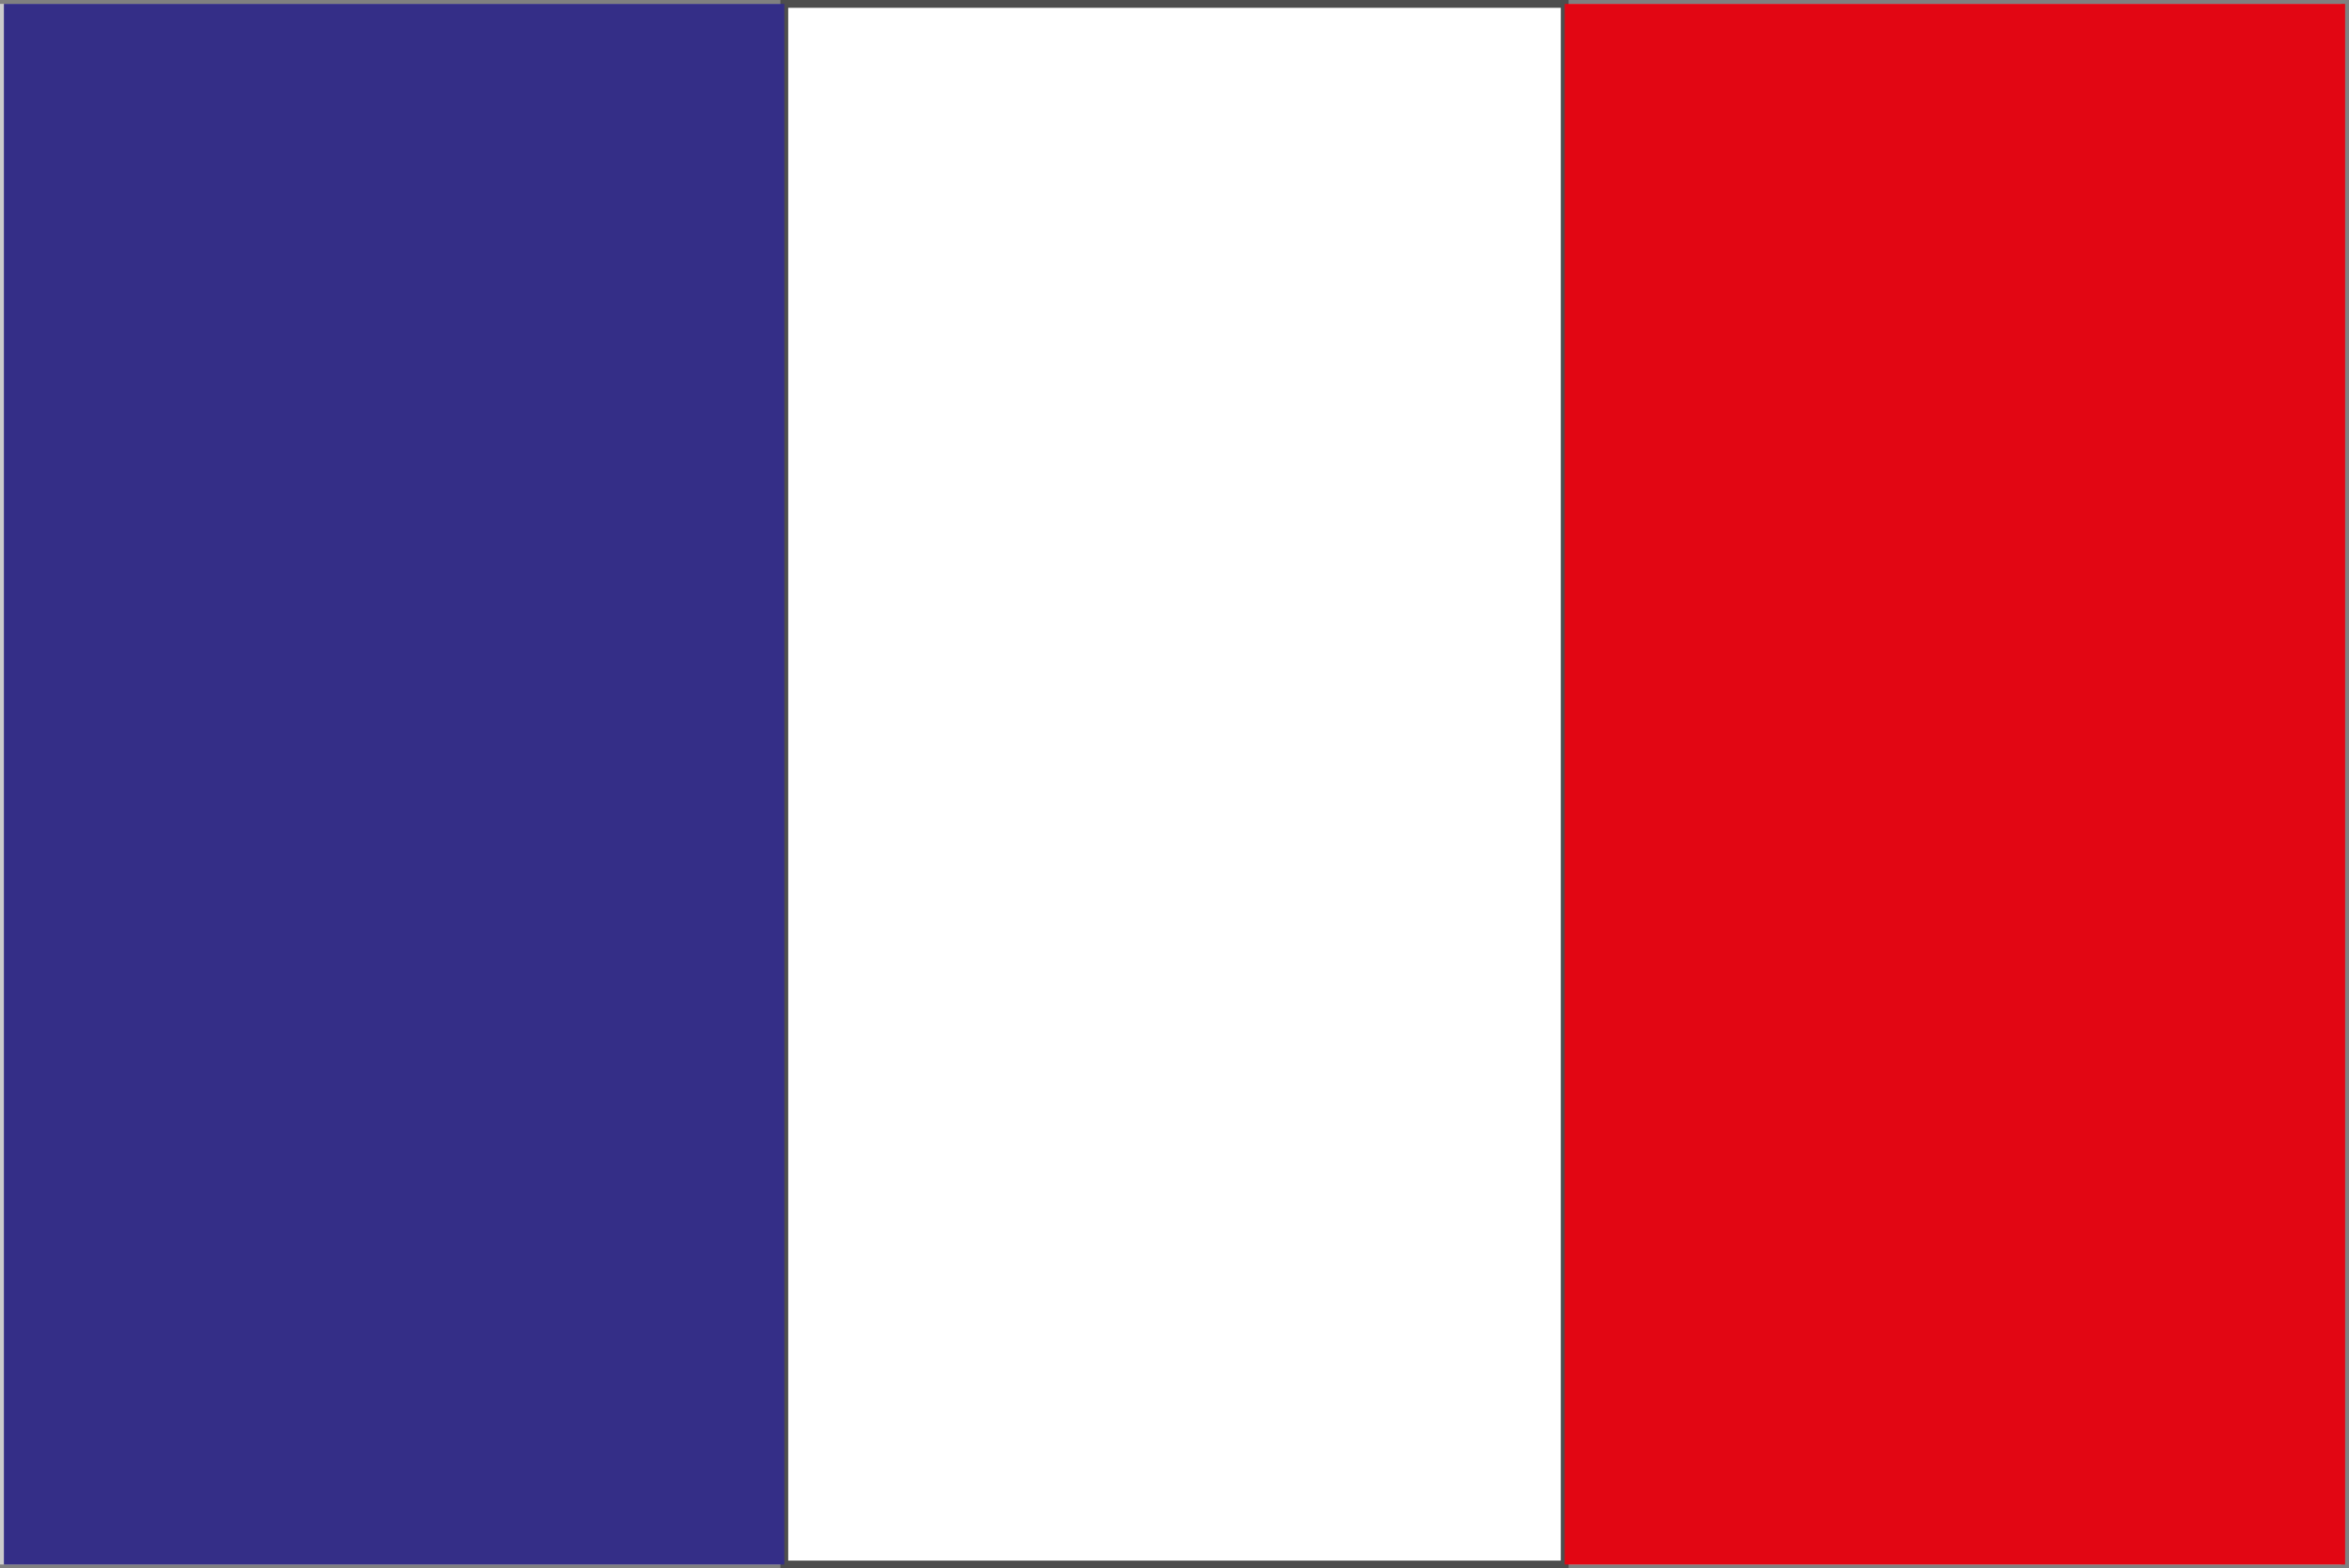
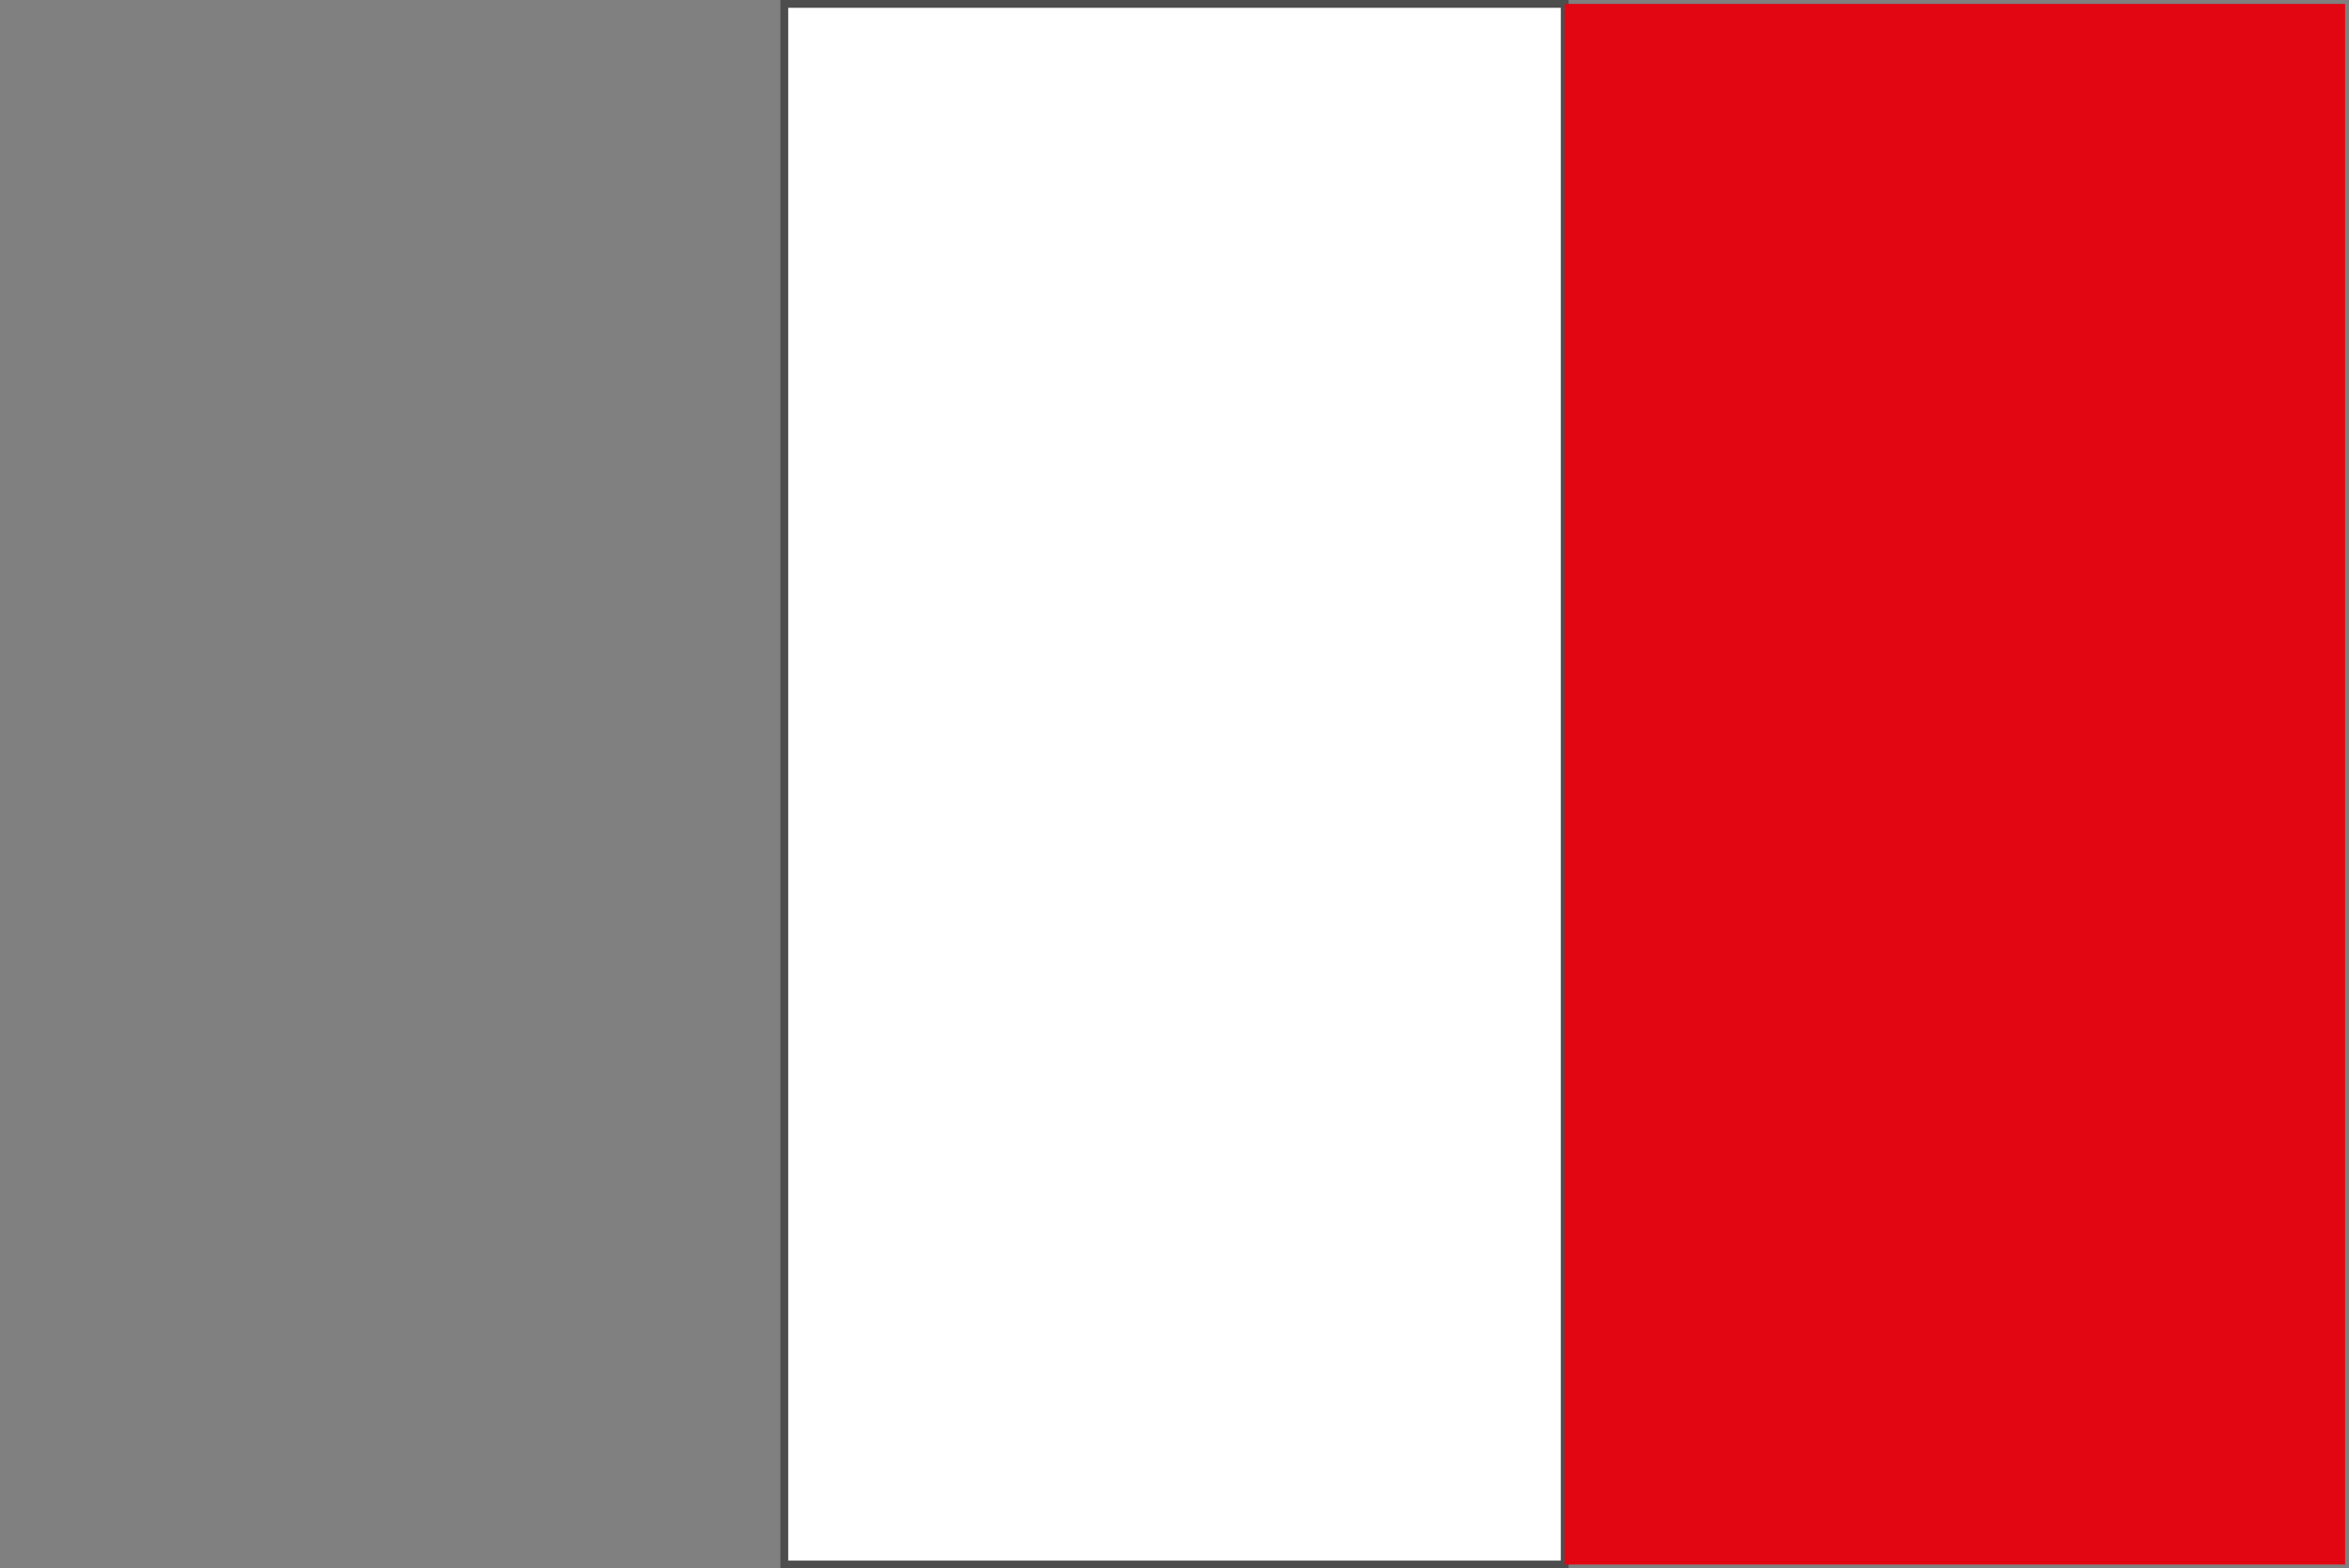
<svg xmlns="http://www.w3.org/2000/svg" id="Langues" viewBox="0 0 30.1 20.1">
  <rect x="0" y="0" width="30.1" height="20.1" fill="#808080" stroke="none" />
  <defs>
    <style>.cls-1{fill:#e20613;}.cls-2{fill:none;}.cls-3{fill:#342e87;}.cls-4{fill:#ccc;}.cls-5{fill:#fff;stroke:#4d4d4d;stroke-miterlimit:10;stroke-width:.1px;}</style>
  </defs>
  <g id="Contours-2">
-     <path class="cls-4" d="M29.8,.25V19.85H.2V.25H29.8m.2-.2H0V20.05H30V.05h0Z" />
-   </g>
+     </g>
  <g id="Drapeaux-2">
    <g>
      <rect class="cls-5" x="10.05" y=".05" width="10" height="20" />
      <rect class="cls-2" y=".05" width="30.1" height="20" />
-       <rect class="cls-3" x=".05" y=".05" width="10" height="20" />
      <rect class="cls-1" x="20.05" y=".05" width="10" height="20" />
    </g>
  </g>
</svg>